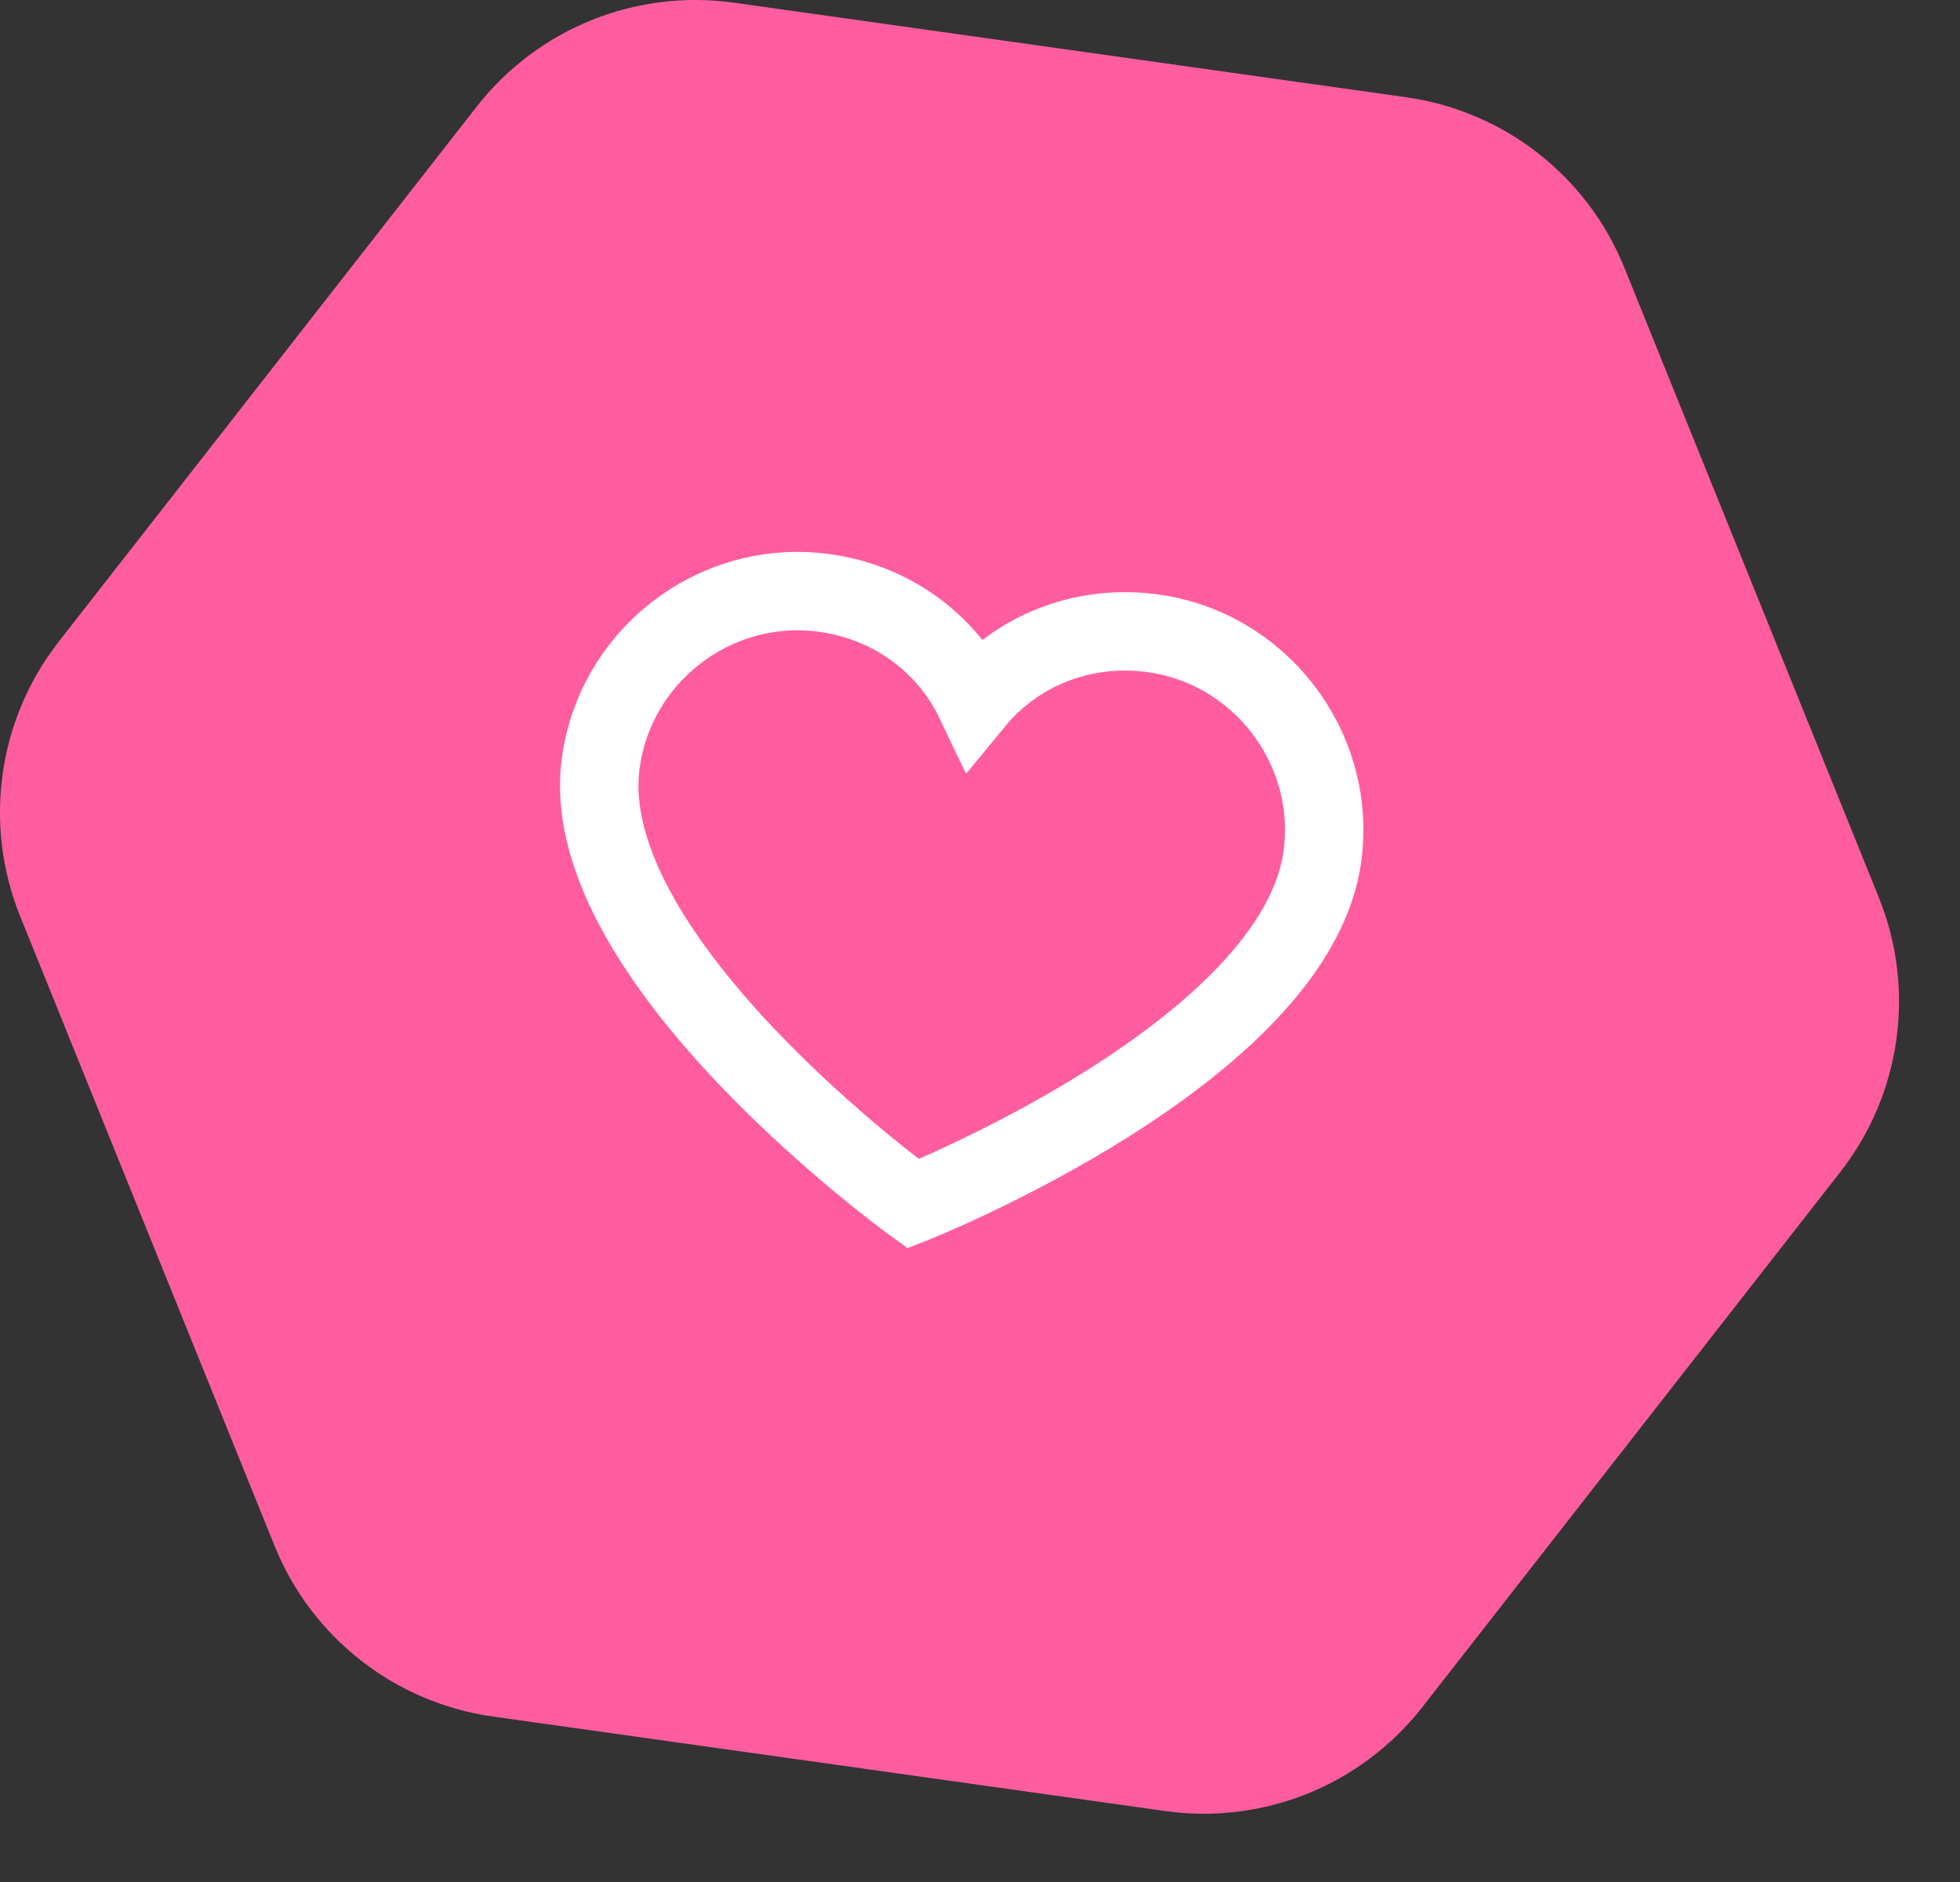
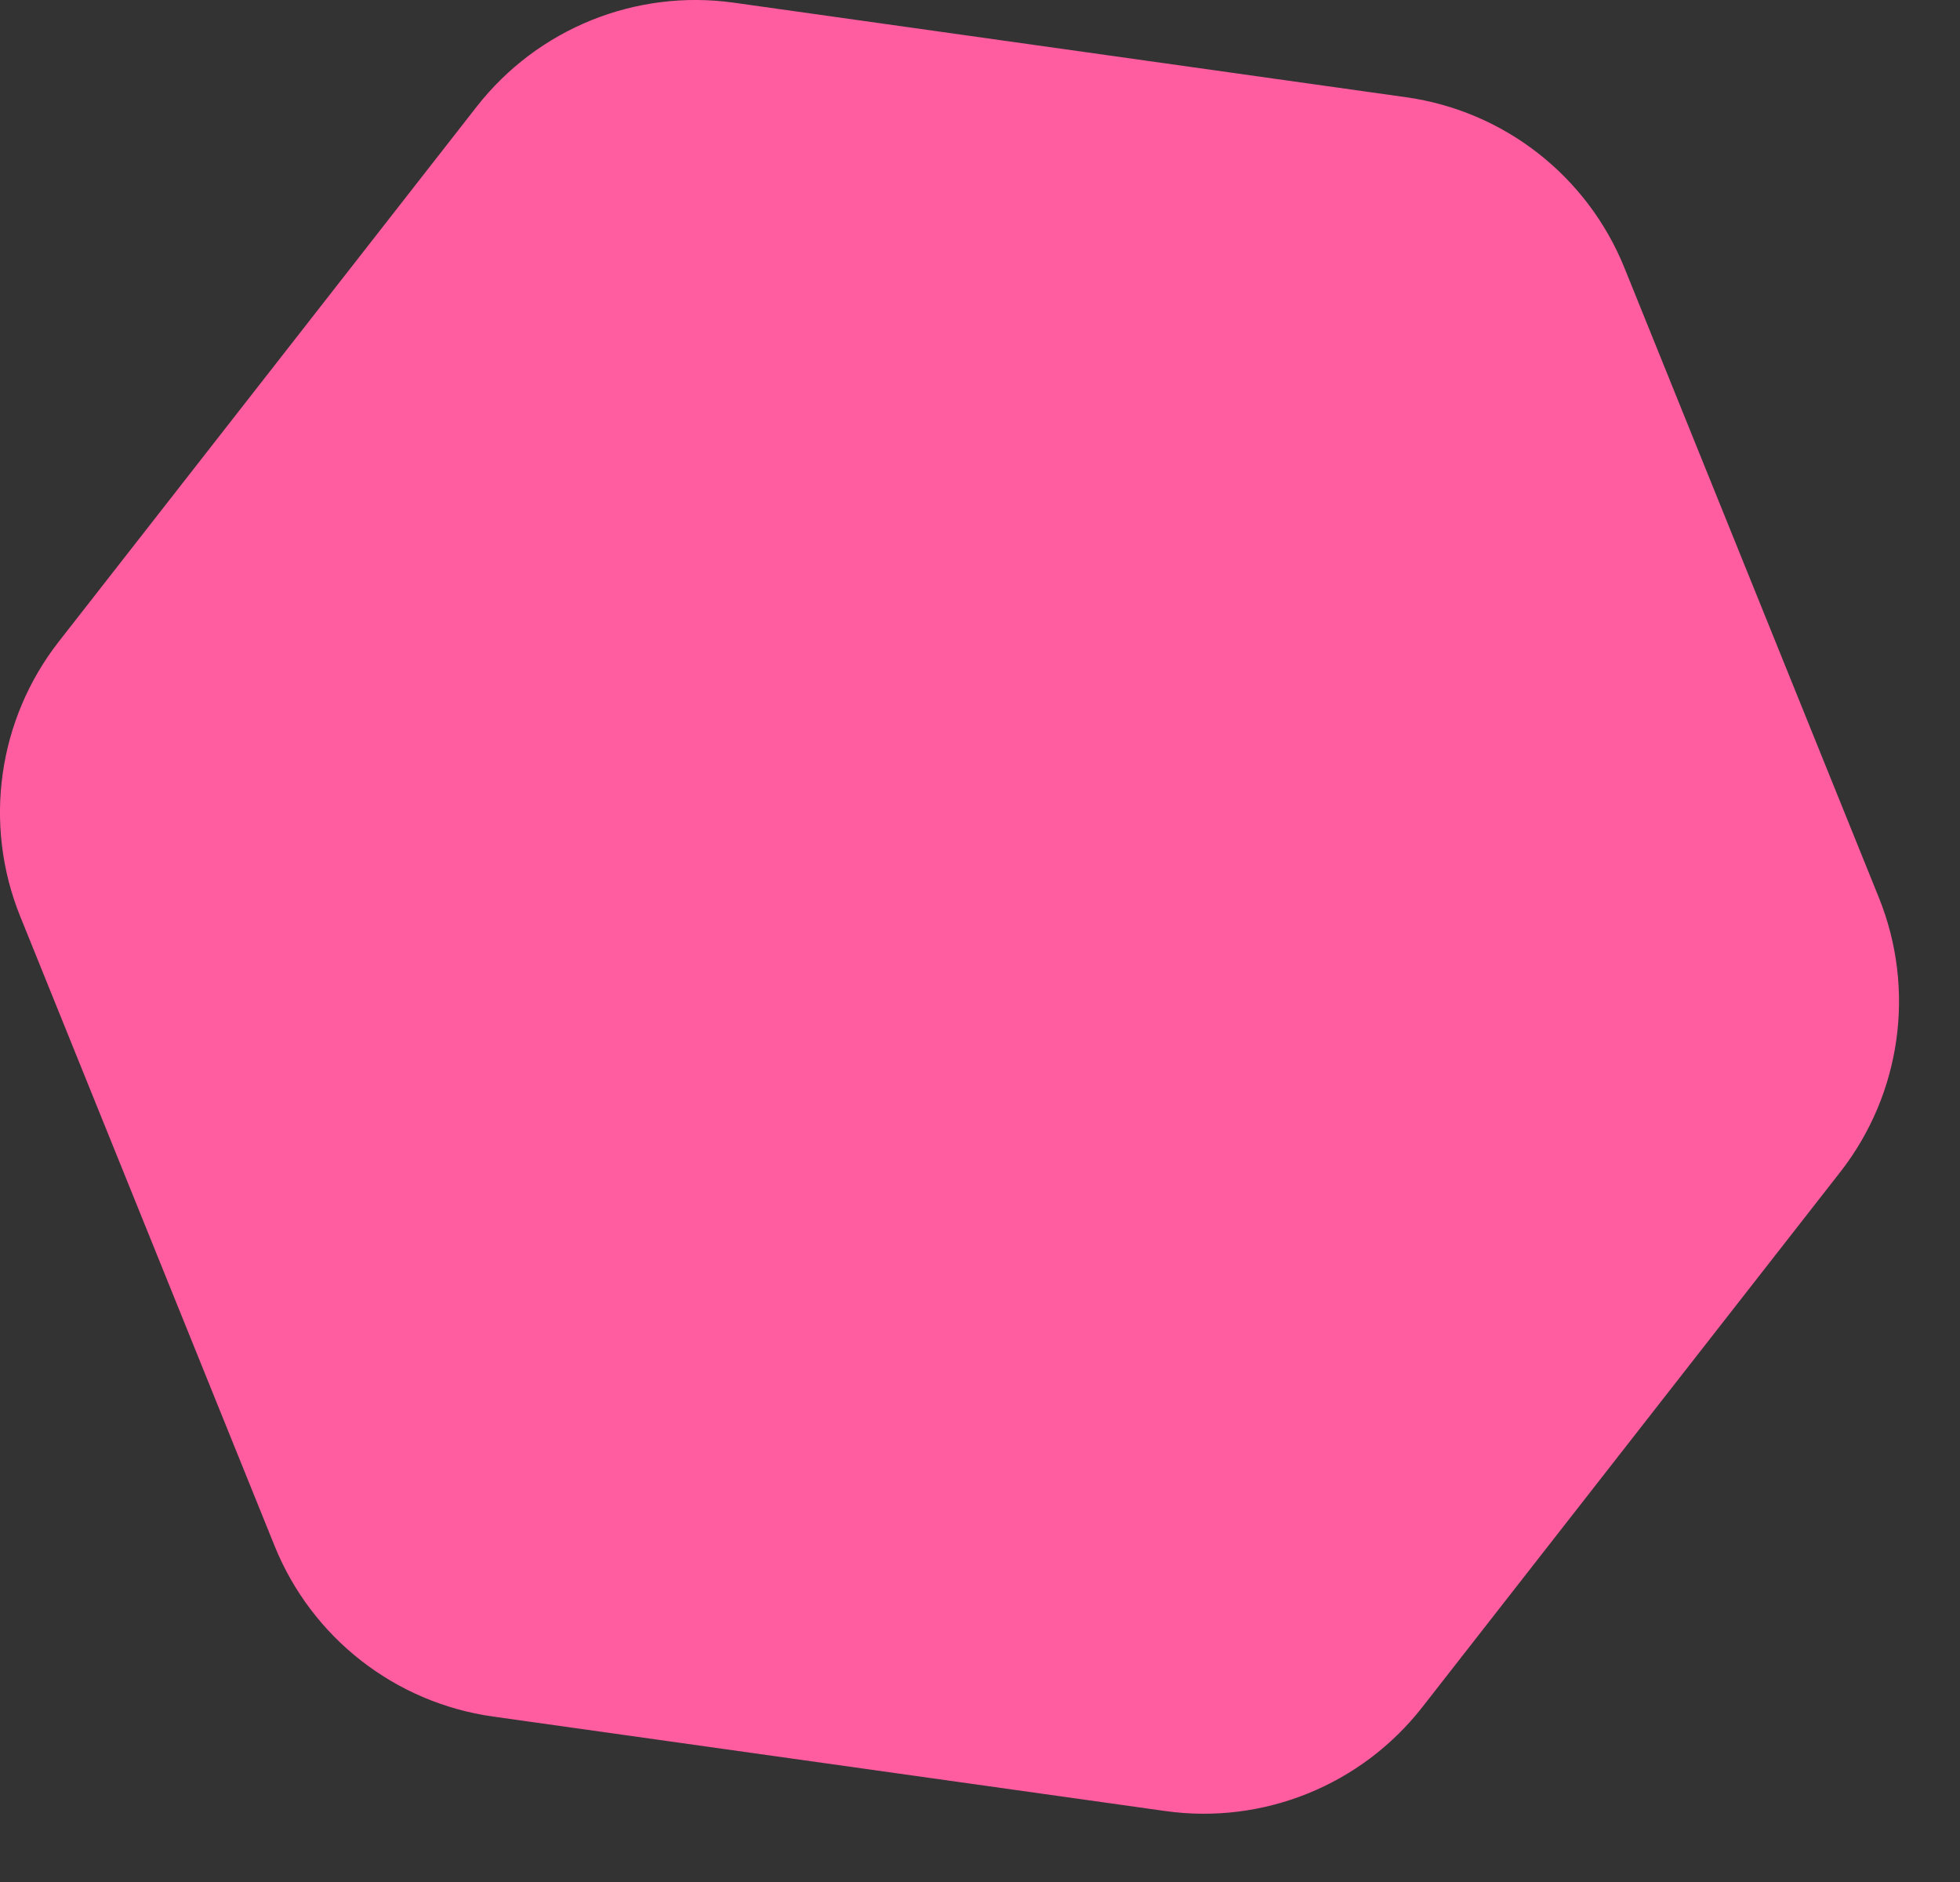
<svg xmlns="http://www.w3.org/2000/svg" width="25" height="24" viewBox="0 0 25 24" fill="none">
  <rect x="0" y="0" width="25" height="24" fill="#333333" stroke="none" />
  <path d="M17.935 1.24C19.185 1.415 20.247 2.245 20.72 3.416L23.965 11.446C24.438 12.617 24.25 13.951 23.473 14.946L18.141 21.771C17.363 22.766 16.114 23.271 14.863 23.095L6.287 21.89C5.037 21.714 3.975 20.884 3.502 19.713L0.257 11.684C-0.216 10.513 -0.028 9.178 0.749 8.183L6.081 1.359C6.859 0.364 8.108 -0.141 9.359 0.034L17.935 1.24Z" fill="#FF5D9F" />
-   <path d="M14.667 8.071C13.788 7.963 12.959 8.308 12.435 8.944C12.08 8.2 11.359 7.665 10.48 7.557C9.098 7.387 7.829 8.379 7.659 9.761C7.353 12.252 11.648 15.351 11.648 15.351C11.648 15.351 16.563 13.404 16.871 10.892C17.041 9.51 16.049 8.241 14.667 8.071Z" stroke="white" />
</svg>